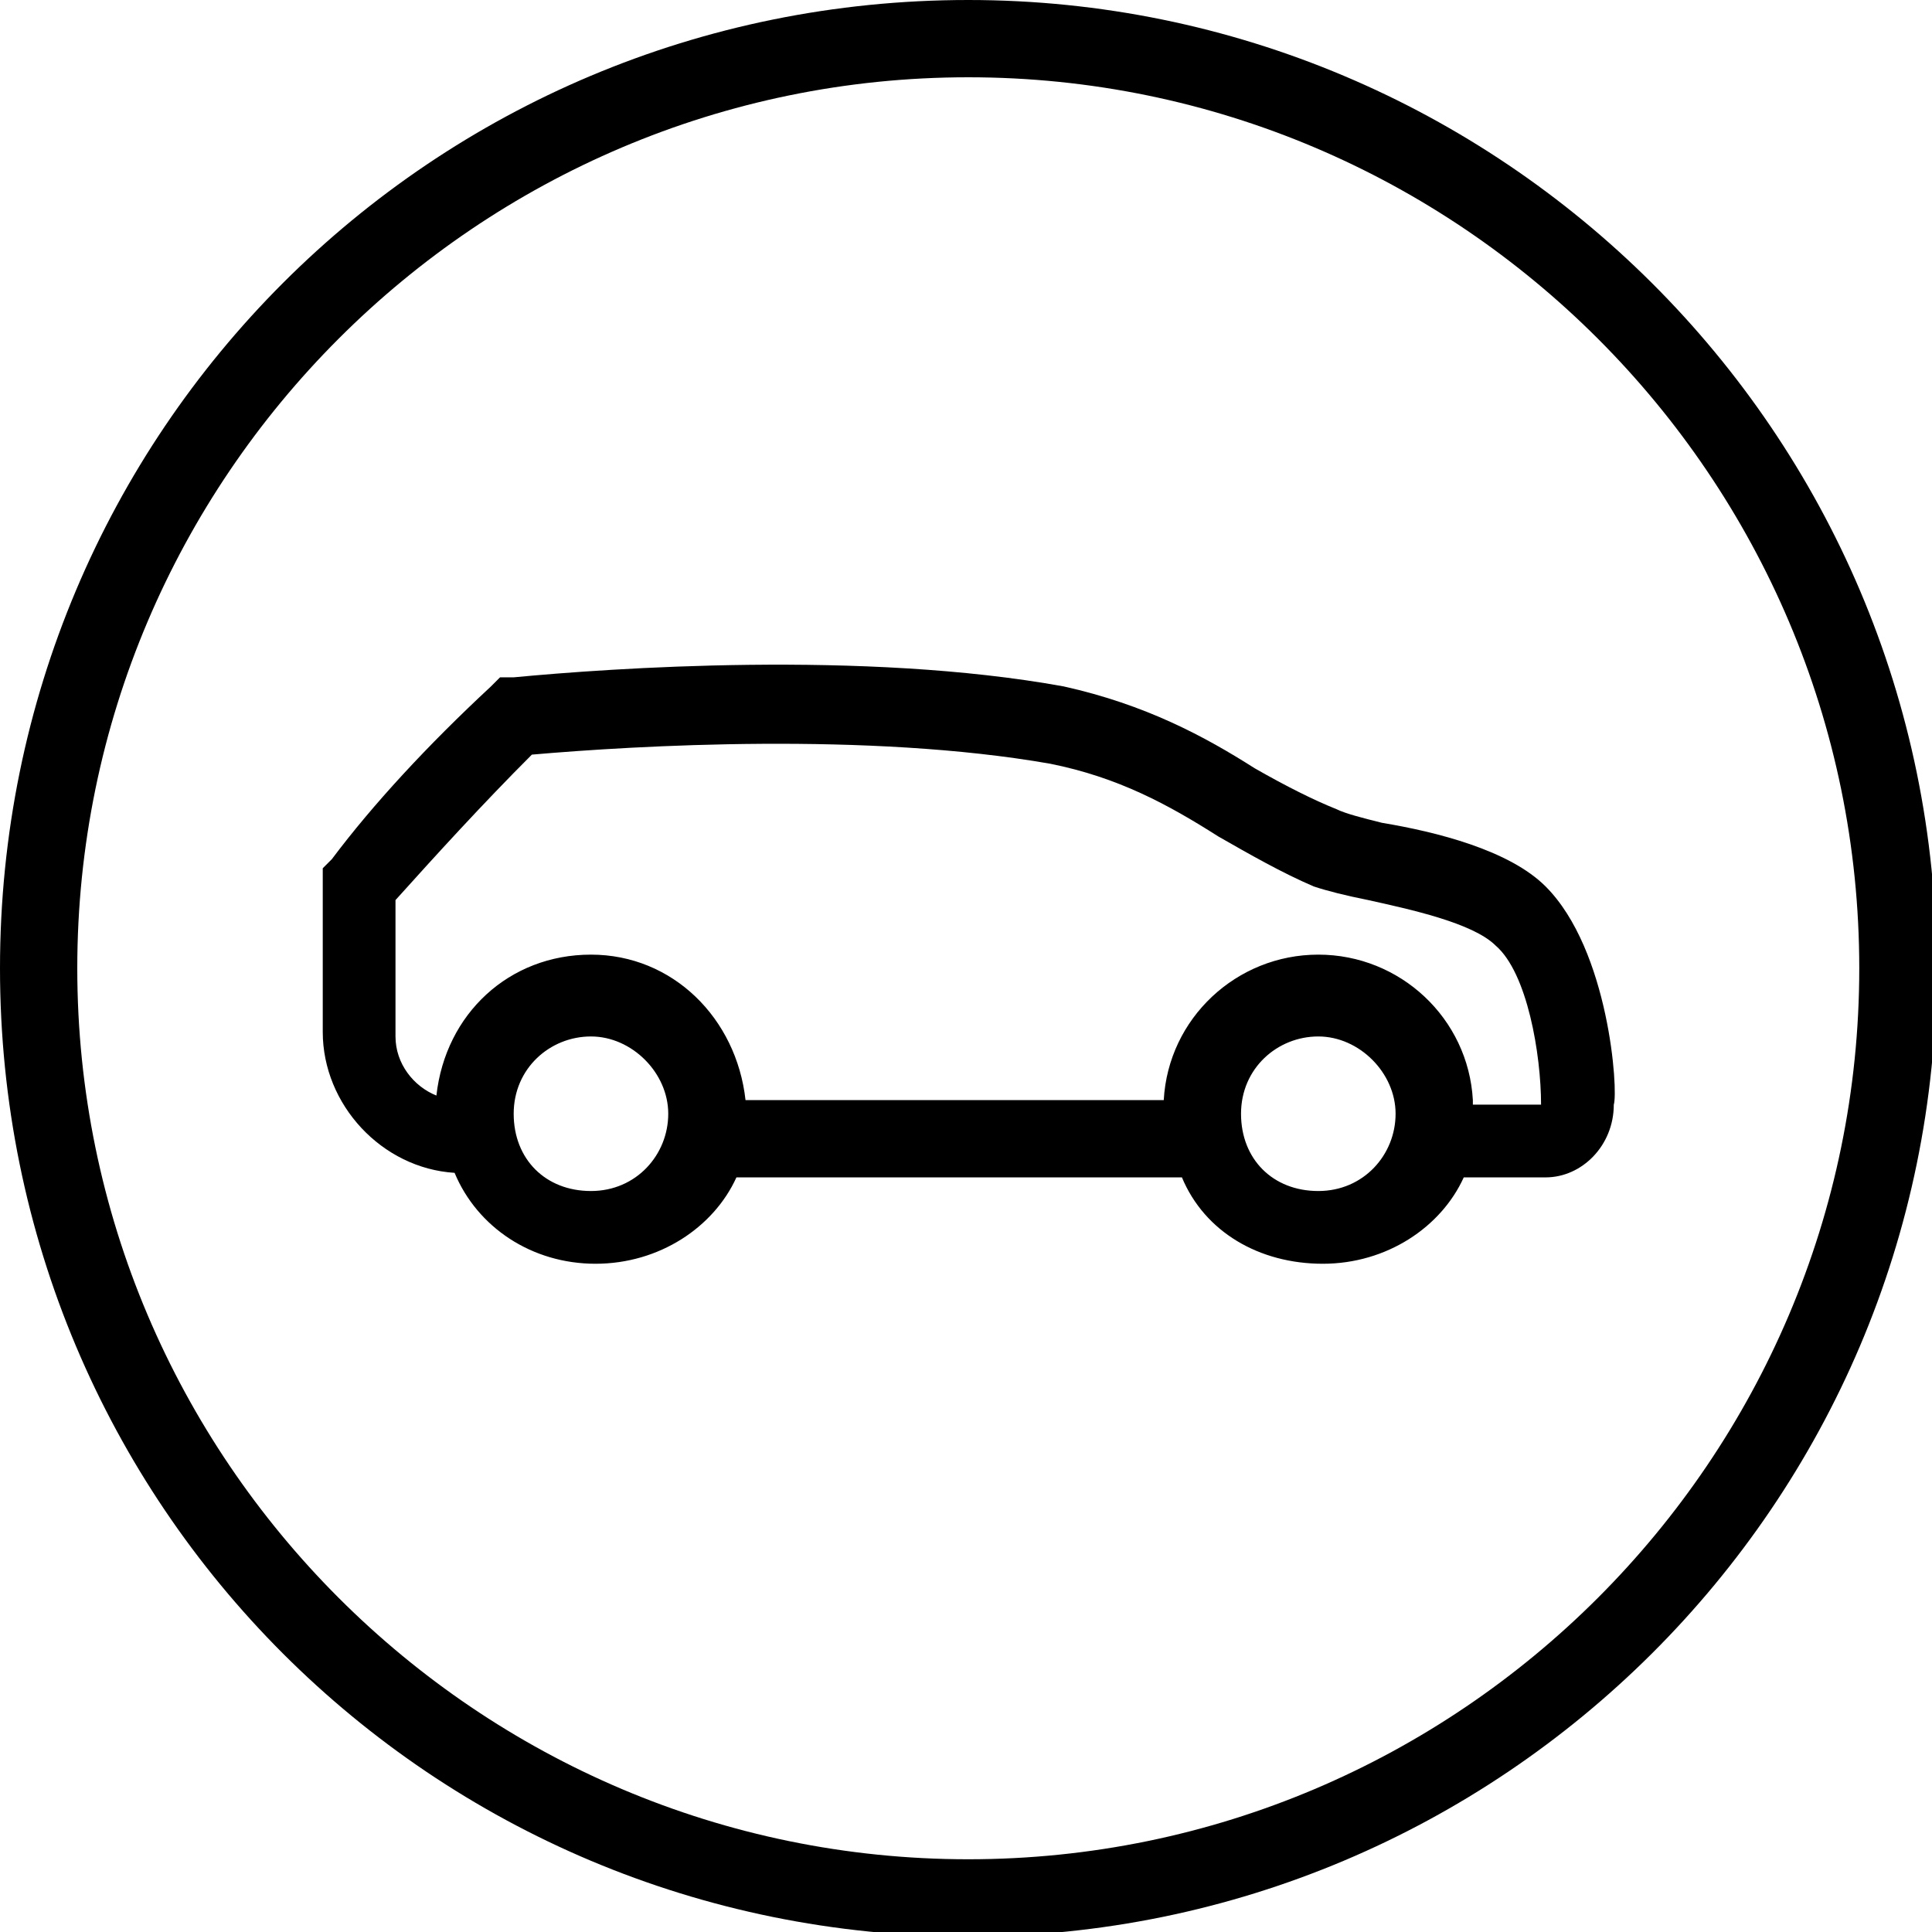
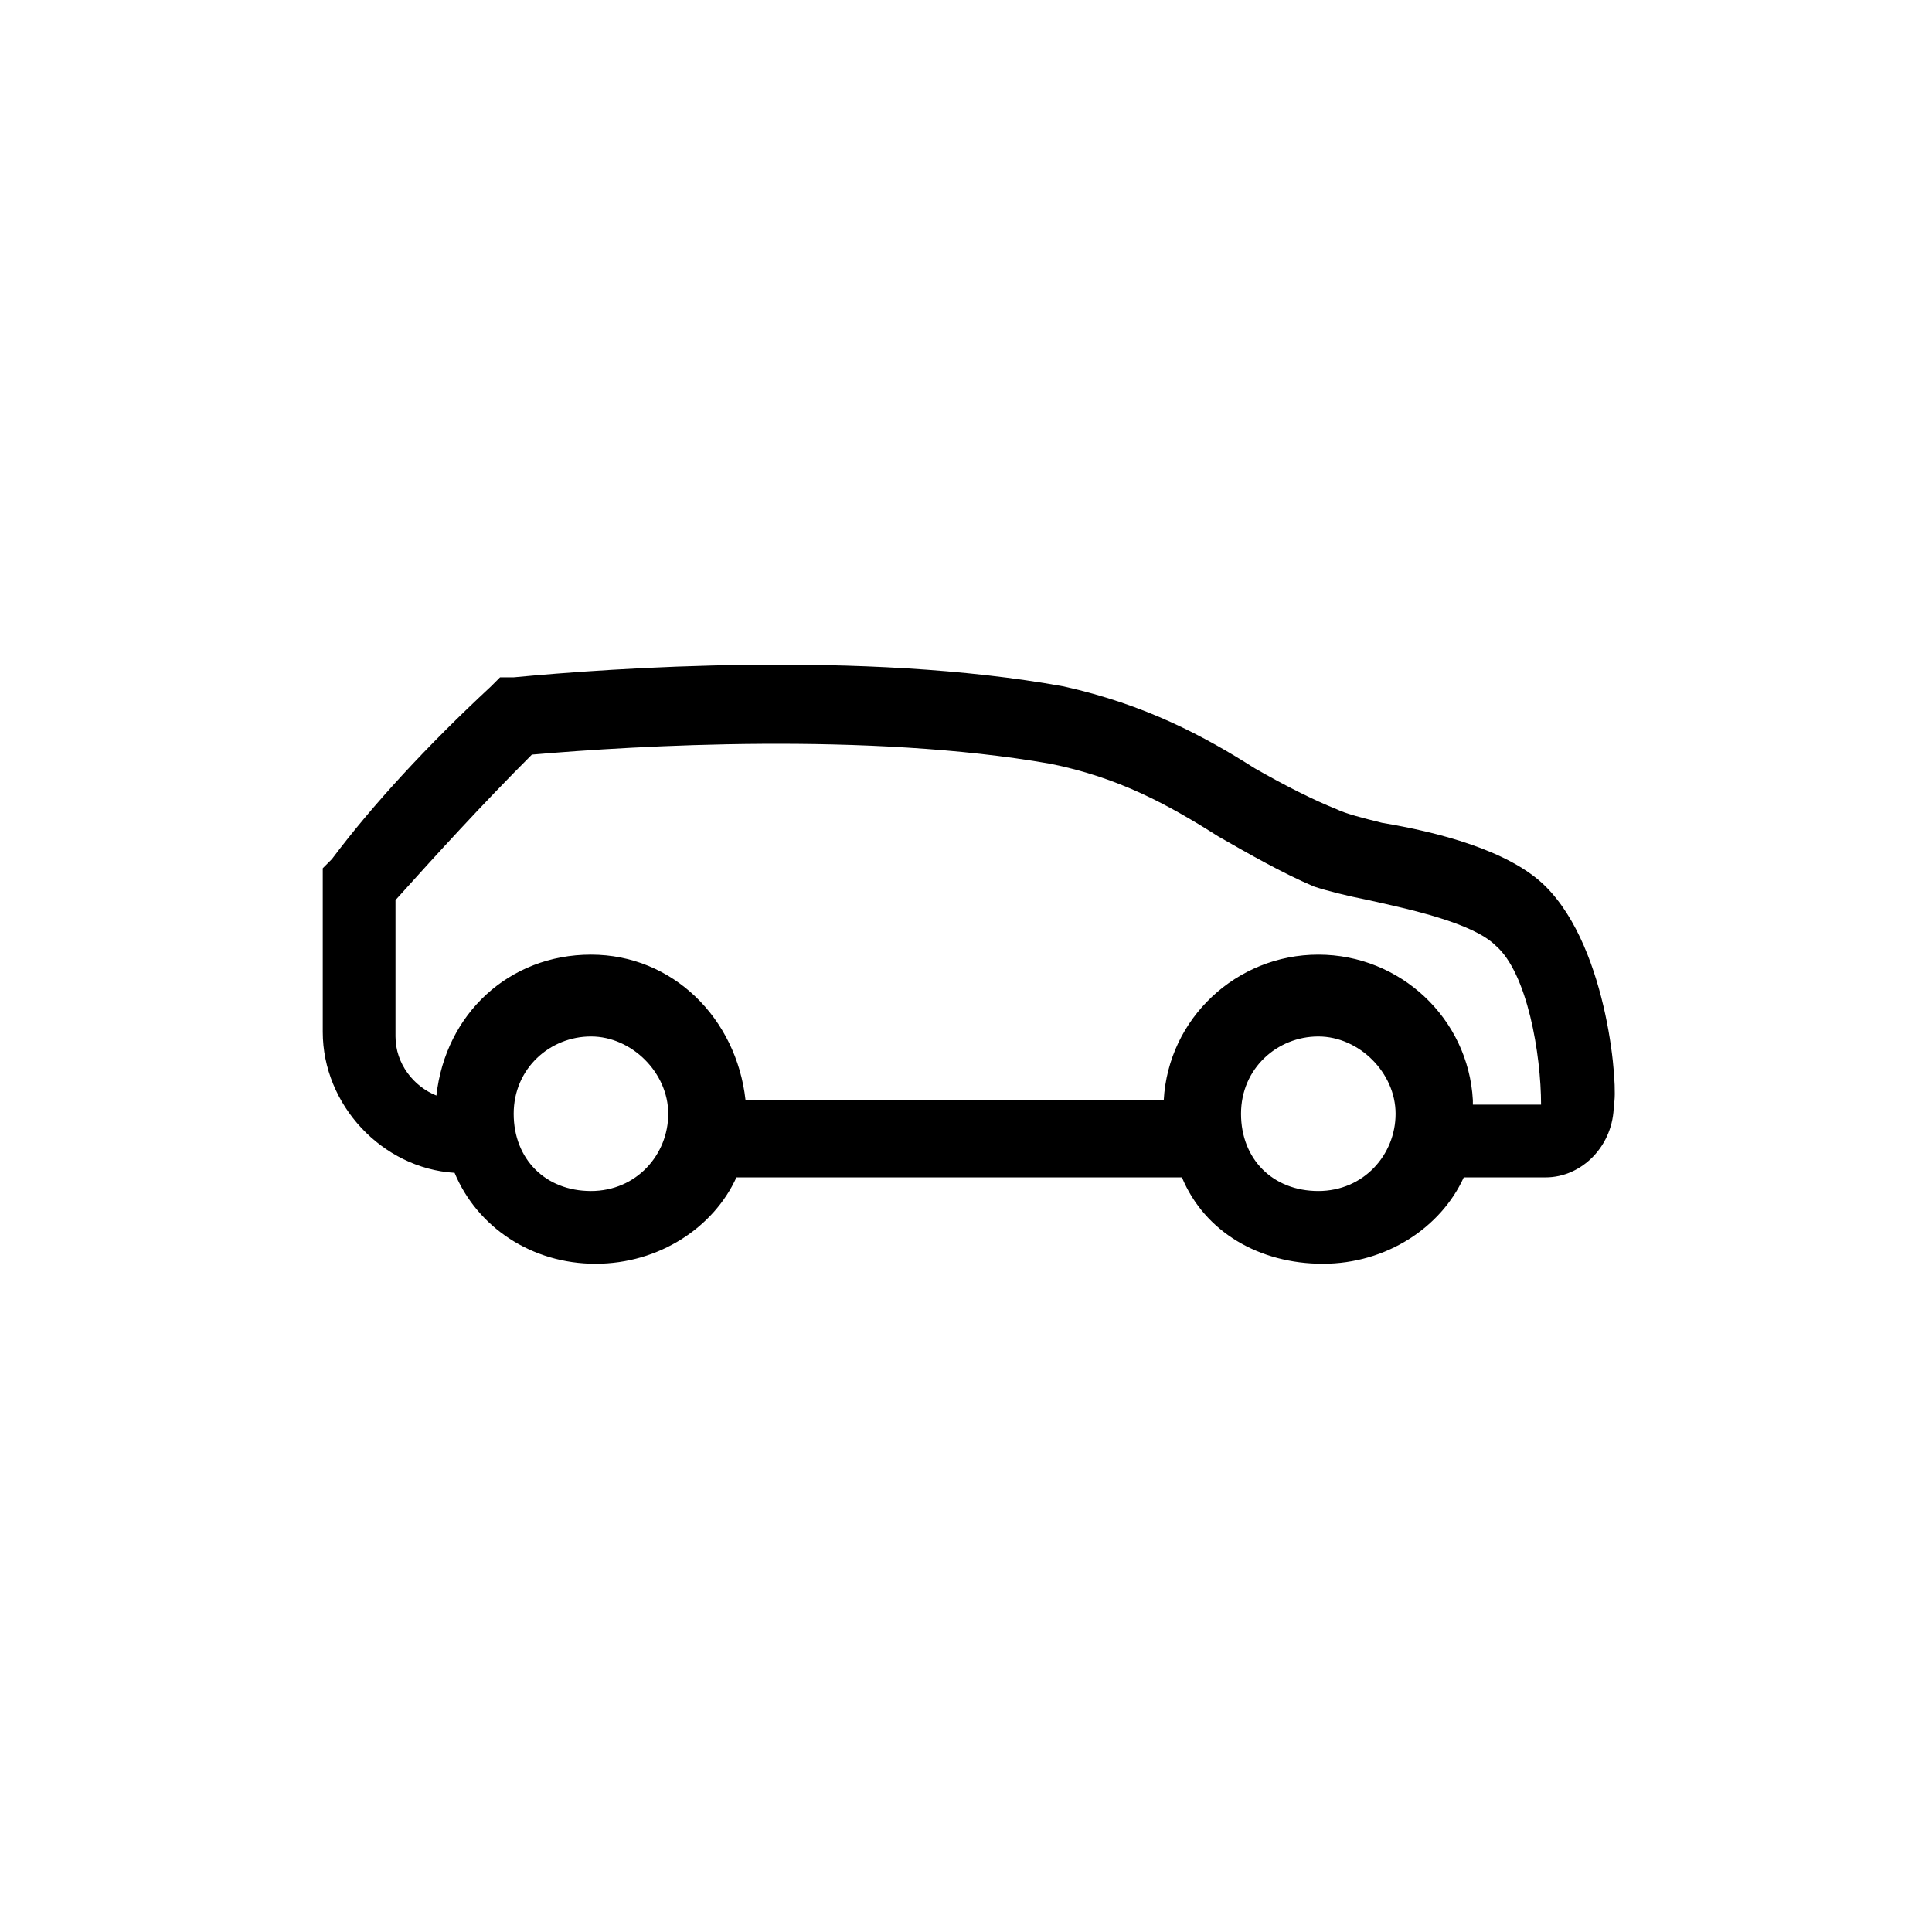
<svg xmlns="http://www.w3.org/2000/svg" version="1.1" x="0px" y="0px" viewBox="0 0 42.5 42.5" style="enable-background:new 0 0 42.5 42.5;" xml:space="preserve">
  <g id="Picto_vectorisés">
    <g>
      <path d="M34,19.5c-0.8-0.8-2.4-1.2-3.6-1.4c-0.4-0.1-0.8-0.2-1-0.3c-0.5-0.2-1.1-0.5-1.8-0.9c-1.1-0.7-2.4-1.4-4.2-1.8    c-4.4-0.8-10-0.4-12.1-0.2l-0.3,0l-0.2,0.2c-1.4,1.3-2.6,2.6-3.5,3.8l-0.2,0.2v3.6c0,1.6,1.3,3,2.9,3.1c0.5,1.2,1.7,2,3.1,2    c1.4,0,2.6-0.8,3.1-1.9h9.8c0.5,1.2,1.7,1.9,3.1,1.9s2.6-0.8,3.1-1.9H34c0.8,0,1.5-0.7,1.5-1.6C35.6,24,35.4,20.9,34,19.5z     M13,26.2c-1,0-1.7-0.7-1.7-1.7c0-1,0.8-1.7,1.7-1.7s1.7,0.8,1.7,1.7C14.7,25.4,14,26.2,13,26.2z M29,26.2c-1,0-1.7-0.7-1.7-1.7    c0-1,0.8-1.7,1.7-1.7s1.7,0.8,1.7,1.7C30.7,25.4,30,26.2,29,26.2z M32.4,24.2C32.3,22.4,30.8,21,29,21s-3.3,1.4-3.4,3.2h-9.2    C16.2,22.4,14.8,21,13,21c-1.8,0-3.2,1.3-3.4,3.1c-0.5-0.2-0.9-0.7-0.9-1.3v-3c0.9-1,1.9-2.1,3-3.2c2.3-0.2,7.4-0.5,11.4,0.2    c1.5,0.3,2.6,0.9,3.7,1.6c0.7,0.4,1.4,0.8,2.1,1.1c0.3,0.1,0.7,0.2,1.2,0.3c0.9,0.2,2.3,0.5,2.8,1l0,0c0.7,0.6,1,2.4,1,3.5H32.4z" />
    </g>
  </g>
  <g id="Circles">
-     <path d="M21.3,1.7c10.8,0,19.6,8.8,19.6,19.6s-8.8,19.6-19.6,19.6S1.7,32.1,1.7,21.3S10.5,1.7,21.3,1.7 M21.3,0C9.5,0,0,9.5,0,21.3   s9.5,21.3,21.3,21.3c11.7,0,21.3-9.5,21.3-21.3S33,0,21.3,0L21.3,0z" />
-   </g>
+     </g>
</svg>